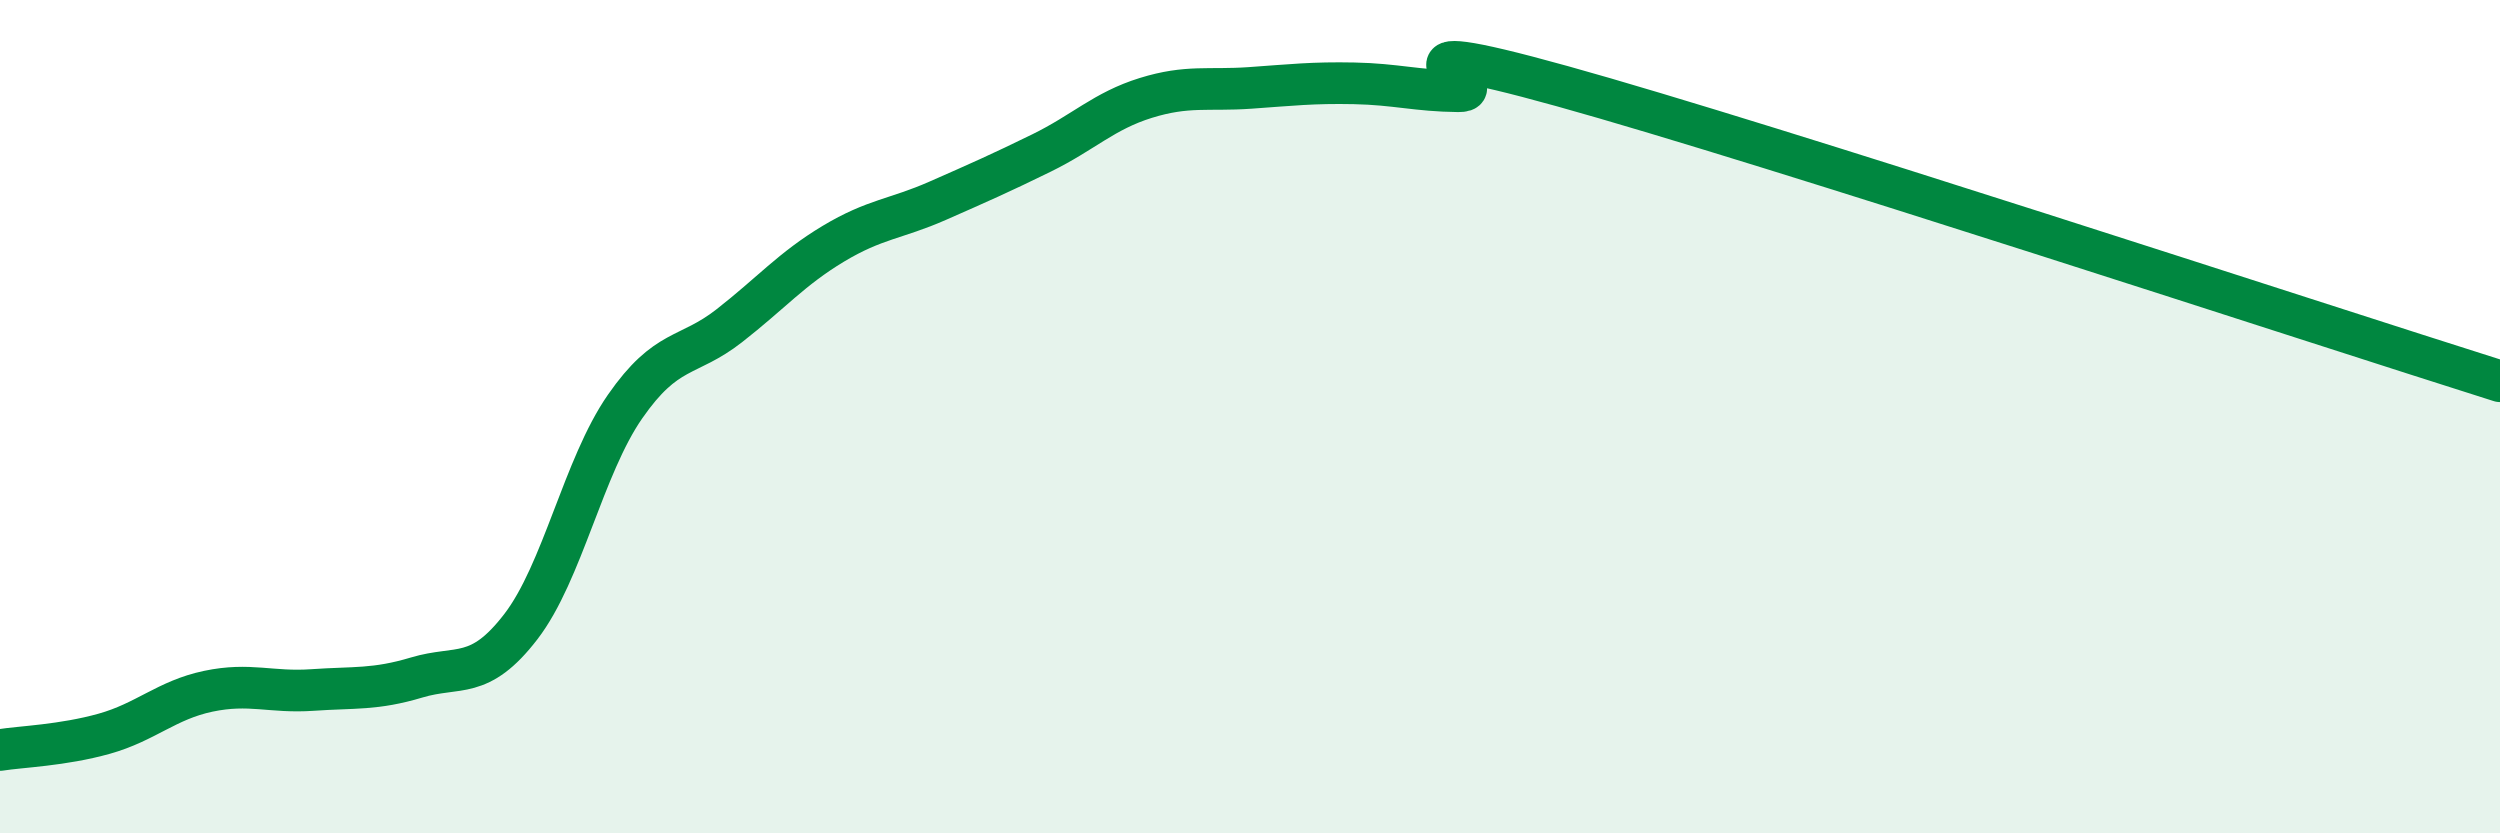
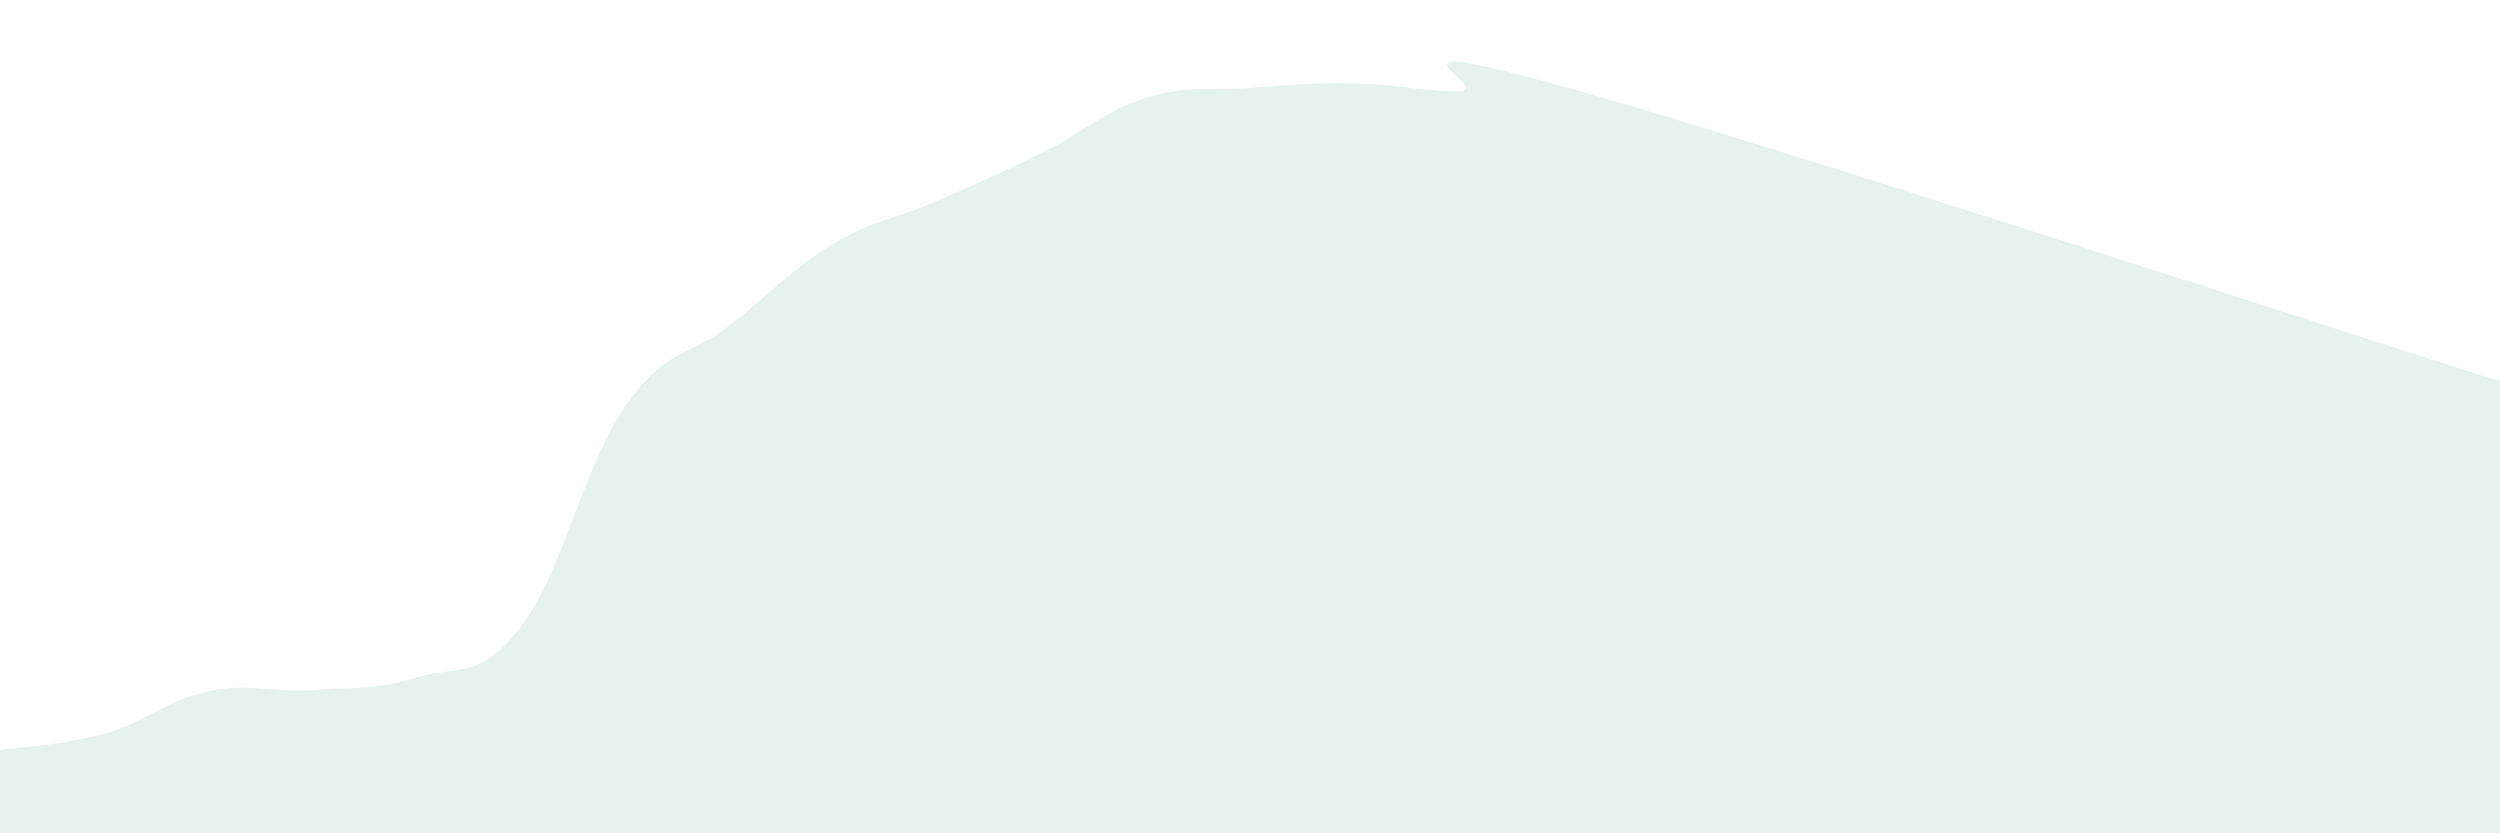
<svg xmlns="http://www.w3.org/2000/svg" width="60" height="20" viewBox="0 0 60 20">
  <path d="M 0,18 C 0.5,17.92 1.5,17.89 2.5,17.61 C 3.5,17.33 4,16.8 5,16.59 C 6,16.38 6.5,16.63 7.5,16.56 C 8.5,16.49 9,16.56 10,16.26 C 11,15.96 11.5,16.34 12.5,15.04 C 13.5,13.74 14,11.2 15,9.76 C 16,8.32 16.5,8.6 17.5,7.82 C 18.5,7.04 19,6.45 20,5.85 C 21,5.25 21.5,5.26 22.5,4.82 C 23.5,4.38 24,4.16 25,3.67 C 26,3.18 26.5,2.66 27.5,2.35 C 28.5,2.04 29,2.18 30,2.11 C 31,2.04 31.5,1.98 32.5,2 C 33.5,2.02 34,2.18 35,2.19 C 36,2.2 32.5,0.68 37.5,2.07 C 42.5,3.46 55.5,7.73 60,9.15L60 20L0 20Z" fill="#008740" opacity="0.1" stroke-linecap="round" stroke-linejoin="round" />
-   <path d="M 0,18 C 0.5,17.92 1.5,17.89 2.5,17.61 C 3.5,17.33 4,16.8 5,16.59 C 6,16.38 6.5,16.63 7.5,16.56 C 8.5,16.49 9,16.56 10,16.26 C 11,15.96 11.5,16.34 12.5,15.04 C 13.5,13.74 14,11.2 15,9.76 C 16,8.32 16.5,8.6 17.5,7.82 C 18.5,7.04 19,6.45 20,5.85 C 21,5.25 21.5,5.26 22.5,4.82 C 23.5,4.38 24,4.16 25,3.67 C 26,3.18 26.5,2.66 27.5,2.35 C 28.5,2.04 29,2.18 30,2.11 C 31,2.04 31.5,1.98 32.5,2 C 33.5,2.02 34,2.18 35,2.19 C 36,2.2 32.5,0.68 37.5,2.07 C 42.5,3.46 55.5,7.73 60,9.15" stroke="#008740" stroke-width="1" fill="none" stroke-linecap="round" stroke-linejoin="round" />
</svg>